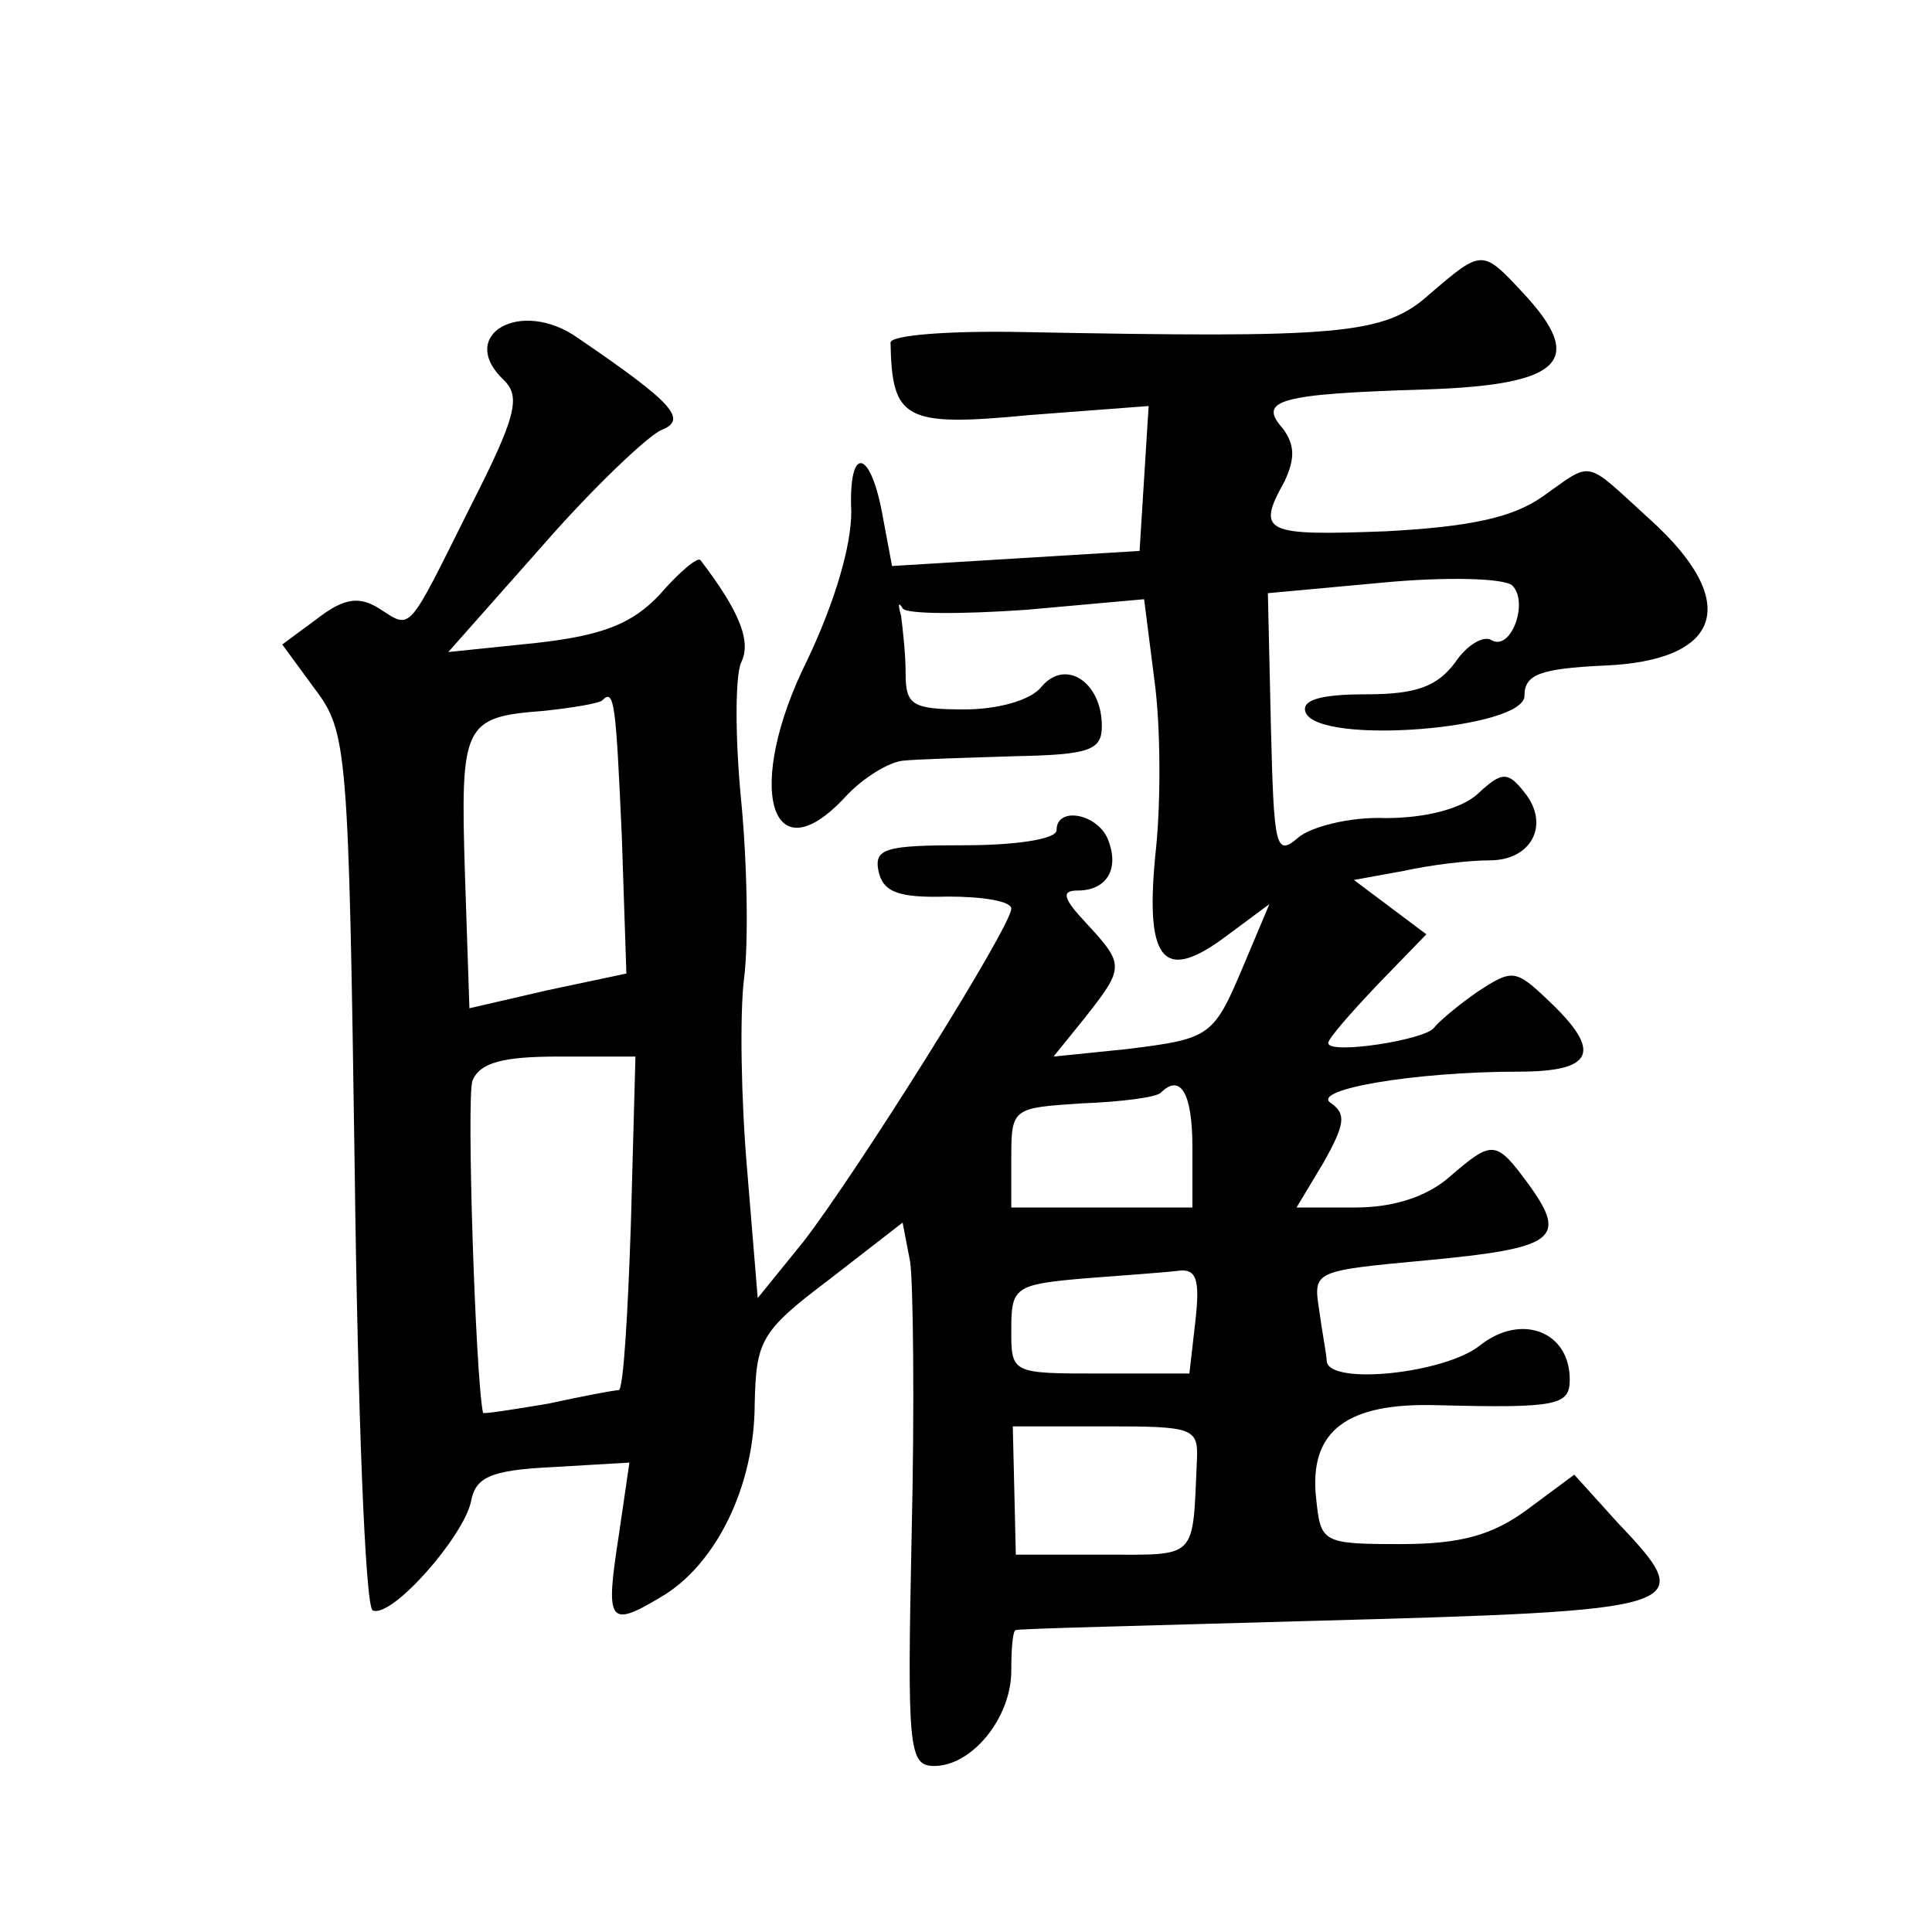
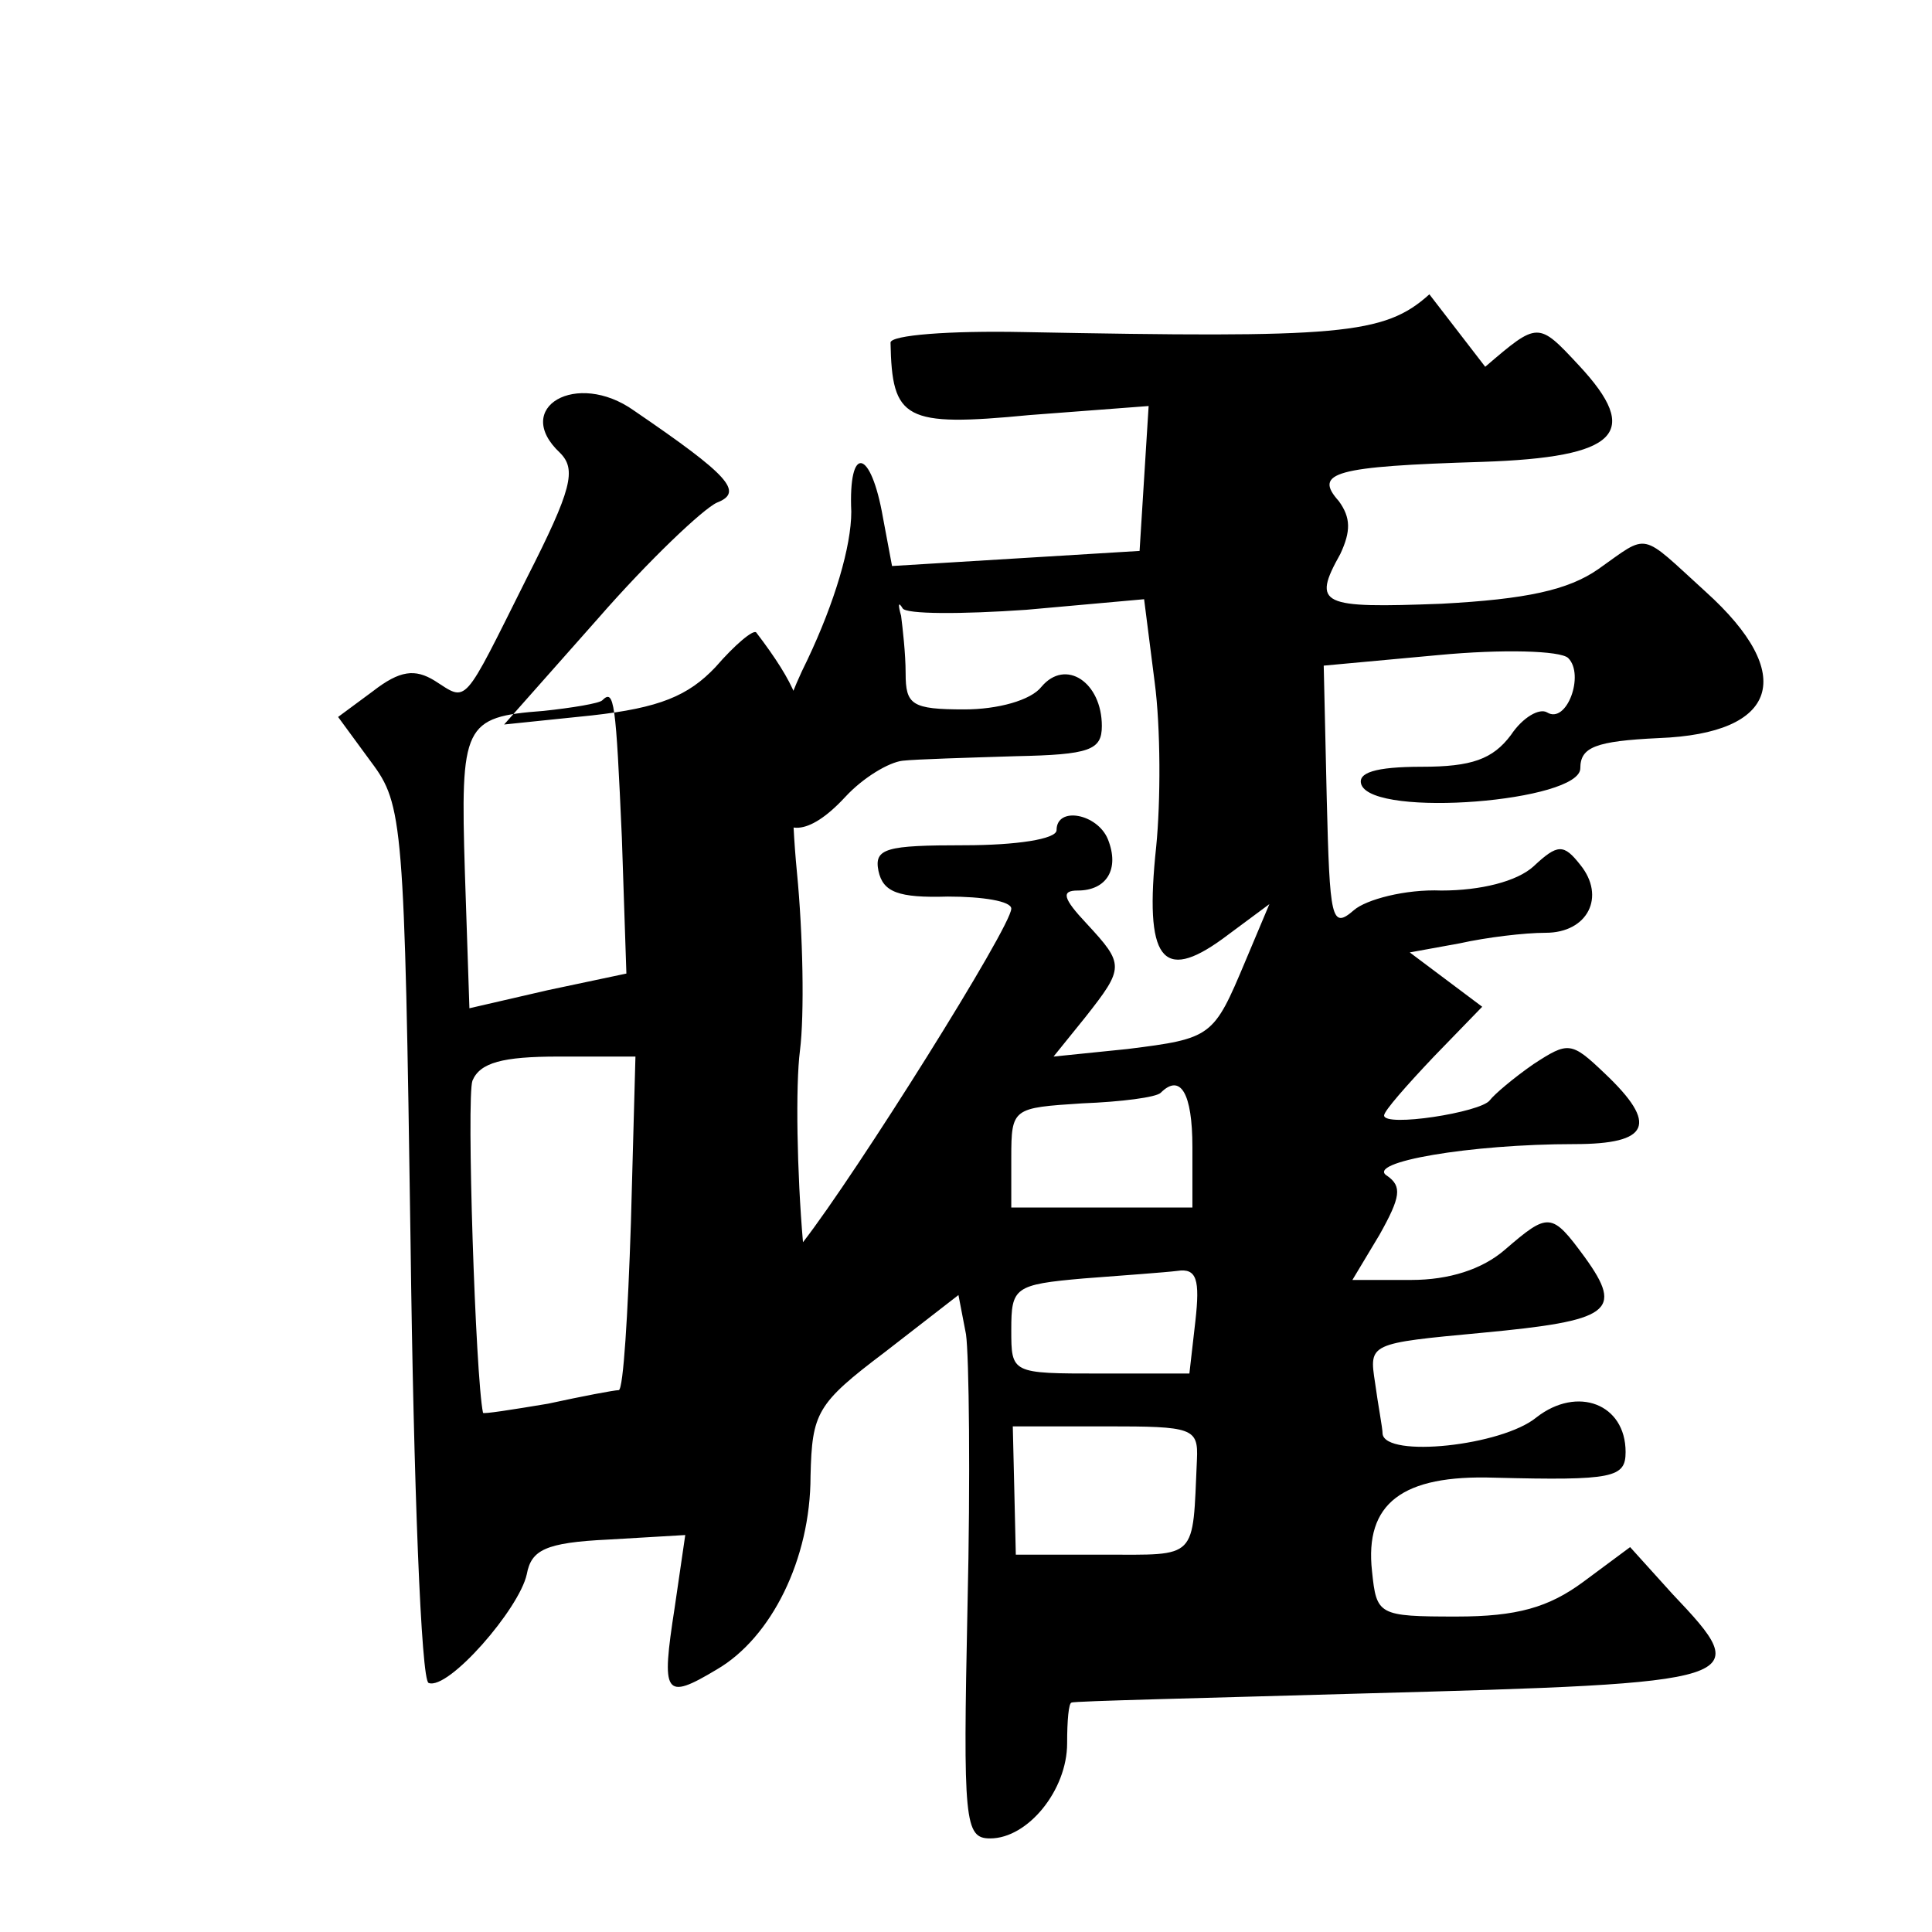
<svg xmlns="http://www.w3.org/2000/svg" version="1.0" width="128pt" height="128pt" viewBox="0 0 128 128" preserveAspectRatio="xMidYMid meet">
  <g transform="translate(0,128) scale(0.1,-0.1)" fill="#0" stroke="none">
-     <path d="M947 1085 c-30 -27 -59 -29 -269 -25 -49 1 -88 -2 -88 -7 1 -51 9 -56 92 -48 l79 6 -3 -48 -3 -48 -82 -5 -82 -5 -6 32 c-8 46 -23 49 -21 4 0 -23 -11 -60 -29 -98 -42 -84 -25 -145 25 -91 12 13 29 23 38 24 9 1 43 2 75 3 49 1 57 4 57 20 0 29 -24 45 -40 26 -7 -9 -29 -15 -51 -15 -35 0 -39 3 -39 24 0 13 -2 30 -3 38 -2 7 -2 10 1 5 2 -4 39 -4 82 -1 l78 7 7 -55 c4 -30 4 -79 1 -109 -8 -75 4 -90 44 -61 l31 23 -16 -38 c-21 -50 -22 -51 -78 -58 l-49 -5 21 26 c26 33 26 35 1 62 -16 17 -17 22 -6 22 19 0 28 14 20 34 -7 17 -34 22 -34 6 0 -6 -27 -10 -61 -10 -52 0 -60 -2 -57 -17 3 -14 13 -18 46 -17 23 0 42 -3 42 -8 0 -12 -103 -176 -138 -221 l-30 -37 -7 85 c-4 46 -5 104 -2 127 3 24 2 77 -2 118 -4 41 -4 82 0 91 7 14 -1 34 -27 68 -2 2 -14 -8 -27 -23 -18 -19 -37 -27 -82 -32 l-58 -6 62 70 c34 39 70 73 79 77 18 7 8 18 -55 61 -38 27 -81 2 -49 -28 11 -11 8 -24 -22 -83 -43 -86 -39 -82 -61 -68 -13 8 -23 7 -41 -7 l-23 -17 22 -30 c21 -28 22 -40 26 -318 2 -159 7 -291 12 -292 13 -5 60 49 65 72 3 16 12 21 54 23 l51 3 -7 -48 c-9 -58 -7 -62 28 -41 36 21 62 73 62 128 1 42 4 48 49 82 l49 38 5 -26 c2 -14 3 -95 1 -180 -3 -143 -2 -154 15 -154 25 0 51 32 51 63 0 15 1 27 3 27 1 1 88 3 192 6 258 7 261 8 206 66 l-28 31 -31 -23 c-23 -17 -44 -23 -84 -23 -52 0 -53 1 -56 30 -5 45 20 64 81 62 79 -2 87 0 87 17 0 32 -32 44 -59 23 -23 -19 -100 -27 -102 -11 0 4 -3 19 -5 34 -4 26 -4 26 71 33 85 8 94 14 68 50 -22 30 -24 30 -53 5 -15 -13 -37 -20 -62 -20 l-39 0 18 30 c14 25 15 32 5 39 -15 9 55 21 124 21 50 0 56 13 20 47 -22 21 -24 21 -47 6 -13 -9 -26 -20 -29 -24 -6 -8 -70 -18 -70 -10 0 3 15 20 33 39 l32 33 -24 18 -24 18 33 6 c18 4 43 7 57 7 28 0 40 24 23 45 -11 14 -15 14 -31 -1 -11 -10 -35 -16 -61 -16 -24 1 -50 -6 -58 -13 -15 -13 -16 -6 -18 74 l-2 88 76 7 c42 4 81 3 86 -2 11 -11 -1 -44 -14 -36 -5 3 -16 -3 -24 -15 -12 -16 -26 -21 -59 -21 -31 0 -43 -4 -40 -12 9 -22 145 -11 145 11 0 14 10 18 52 20 79 3 92 42 31 97 -44 40 -37 39 -71 15 -20 -14 -48 -20 -104 -23 -80 -3 -86 -1 -67 33 7 15 7 24 -1 35 -17 19 -3 23 95 26 90 3 106 19 64 64 -27 29 -27 29 -62 -1z m-535 -360 l3 -90 -52 -11 -52 -12 -3 90 c-3 98 -1 103 52 107 19 2 37 5 39 7 8 8 9 -1 13 -91z m6 -255 c-2 -61 -5 -110 -8 -111 -3 0 -24 -4 -47 -9 -24 -4 -43 -7 -43 -6 -5 24 -11 209 -7 220 5 12 20 16 57 16 l51 0 -3 -110z m372 50 l0 -40 -60 0 -60 0 0 33 c0 33 1 33 47 36 26 1 49 4 52 7 13 13 21 0 21 -36z m2 -115 l-4 -35 -59 0 c-59 0 -59 0 -59 29 0 28 2 30 48 34 26 2 54 4 62 5 13 2 15 -6 12 -33z m1 -92 c-3 -67 1 -63 -62 -63 l-58 0 -1 43 -1 42 62 0 c57 0 61 -1 60 -22z" />
+     <path d="M947 1085 c-30 -27 -59 -29 -269 -25 -49 1 -88 -2 -88 -7 1 -51 9 -56 92 -48 l79 6 -3 -48 -3 -48 -82 -5 -82 -5 -6 32 c-8 46 -23 49 -21 4 0 -23 -11 -60 -29 -98 -42 -84 -25 -145 25 -91 12 13 29 23 38 24 9 1 43 2 75 3 49 1 57 4 57 20 0 29 -24 45 -40 26 -7 -9 -29 -15 -51 -15 -35 0 -39 3 -39 24 0 13 -2 30 -3 38 -2 7 -2 10 1 5 2 -4 39 -4 82 -1 l78 7 7 -55 c4 -30 4 -79 1 -109 -8 -75 4 -90 44 -61 l31 23 -16 -38 c-21 -50 -22 -51 -78 -58 l-49 -5 21 26 c26 33 26 35 1 62 -16 17 -17 22 -6 22 19 0 28 14 20 34 -7 17 -34 22 -34 6 0 -6 -27 -10 -61 -10 -52 0 -60 -2 -57 -17 3 -14 13 -18 46 -17 23 0 42 -3 42 -8 0 -12 -103 -176 -138 -221 c-4 46 -5 104 -2 127 3 24 2 77 -2 118 -4 41 -4 82 0 91 7 14 -1 34 -27 68 -2 2 -14 -8 -27 -23 -18 -19 -37 -27 -82 -32 l-58 -6 62 70 c34 39 70 73 79 77 18 7 8 18 -55 61 -38 27 -81 2 -49 -28 11 -11 8 -24 -22 -83 -43 -86 -39 -82 -61 -68 -13 8 -23 7 -41 -7 l-23 -17 22 -30 c21 -28 22 -40 26 -318 2 -159 7 -291 12 -292 13 -5 60 49 65 72 3 16 12 21 54 23 l51 3 -7 -48 c-9 -58 -7 -62 28 -41 36 21 62 73 62 128 1 42 4 48 49 82 l49 38 5 -26 c2 -14 3 -95 1 -180 -3 -143 -2 -154 15 -154 25 0 51 32 51 63 0 15 1 27 3 27 1 1 88 3 192 6 258 7 261 8 206 66 l-28 31 -31 -23 c-23 -17 -44 -23 -84 -23 -52 0 -53 1 -56 30 -5 45 20 64 81 62 79 -2 87 0 87 17 0 32 -32 44 -59 23 -23 -19 -100 -27 -102 -11 0 4 -3 19 -5 34 -4 26 -4 26 71 33 85 8 94 14 68 50 -22 30 -24 30 -53 5 -15 -13 -37 -20 -62 -20 l-39 0 18 30 c14 25 15 32 5 39 -15 9 55 21 124 21 50 0 56 13 20 47 -22 21 -24 21 -47 6 -13 -9 -26 -20 -29 -24 -6 -8 -70 -18 -70 -10 0 3 15 20 33 39 l32 33 -24 18 -24 18 33 6 c18 4 43 7 57 7 28 0 40 24 23 45 -11 14 -15 14 -31 -1 -11 -10 -35 -16 -61 -16 -24 1 -50 -6 -58 -13 -15 -13 -16 -6 -18 74 l-2 88 76 7 c42 4 81 3 86 -2 11 -11 -1 -44 -14 -36 -5 3 -16 -3 -24 -15 -12 -16 -26 -21 -59 -21 -31 0 -43 -4 -40 -12 9 -22 145 -11 145 11 0 14 10 18 52 20 79 3 92 42 31 97 -44 40 -37 39 -71 15 -20 -14 -48 -20 -104 -23 -80 -3 -86 -1 -67 33 7 15 7 24 -1 35 -17 19 -3 23 95 26 90 3 106 19 64 64 -27 29 -27 29 -62 -1z m-535 -360 l3 -90 -52 -11 -52 -12 -3 90 c-3 98 -1 103 52 107 19 2 37 5 39 7 8 8 9 -1 13 -91z m6 -255 c-2 -61 -5 -110 -8 -111 -3 0 -24 -4 -47 -9 -24 -4 -43 -7 -43 -6 -5 24 -11 209 -7 220 5 12 20 16 57 16 l51 0 -3 -110z m372 50 l0 -40 -60 0 -60 0 0 33 c0 33 1 33 47 36 26 1 49 4 52 7 13 13 21 0 21 -36z m2 -115 l-4 -35 -59 0 c-59 0 -59 0 -59 29 0 28 2 30 48 34 26 2 54 4 62 5 13 2 15 -6 12 -33z m1 -92 c-3 -67 1 -63 -62 -63 l-58 0 -1 43 -1 42 62 0 c57 0 61 -1 60 -22z" />
  </g>
</svg>